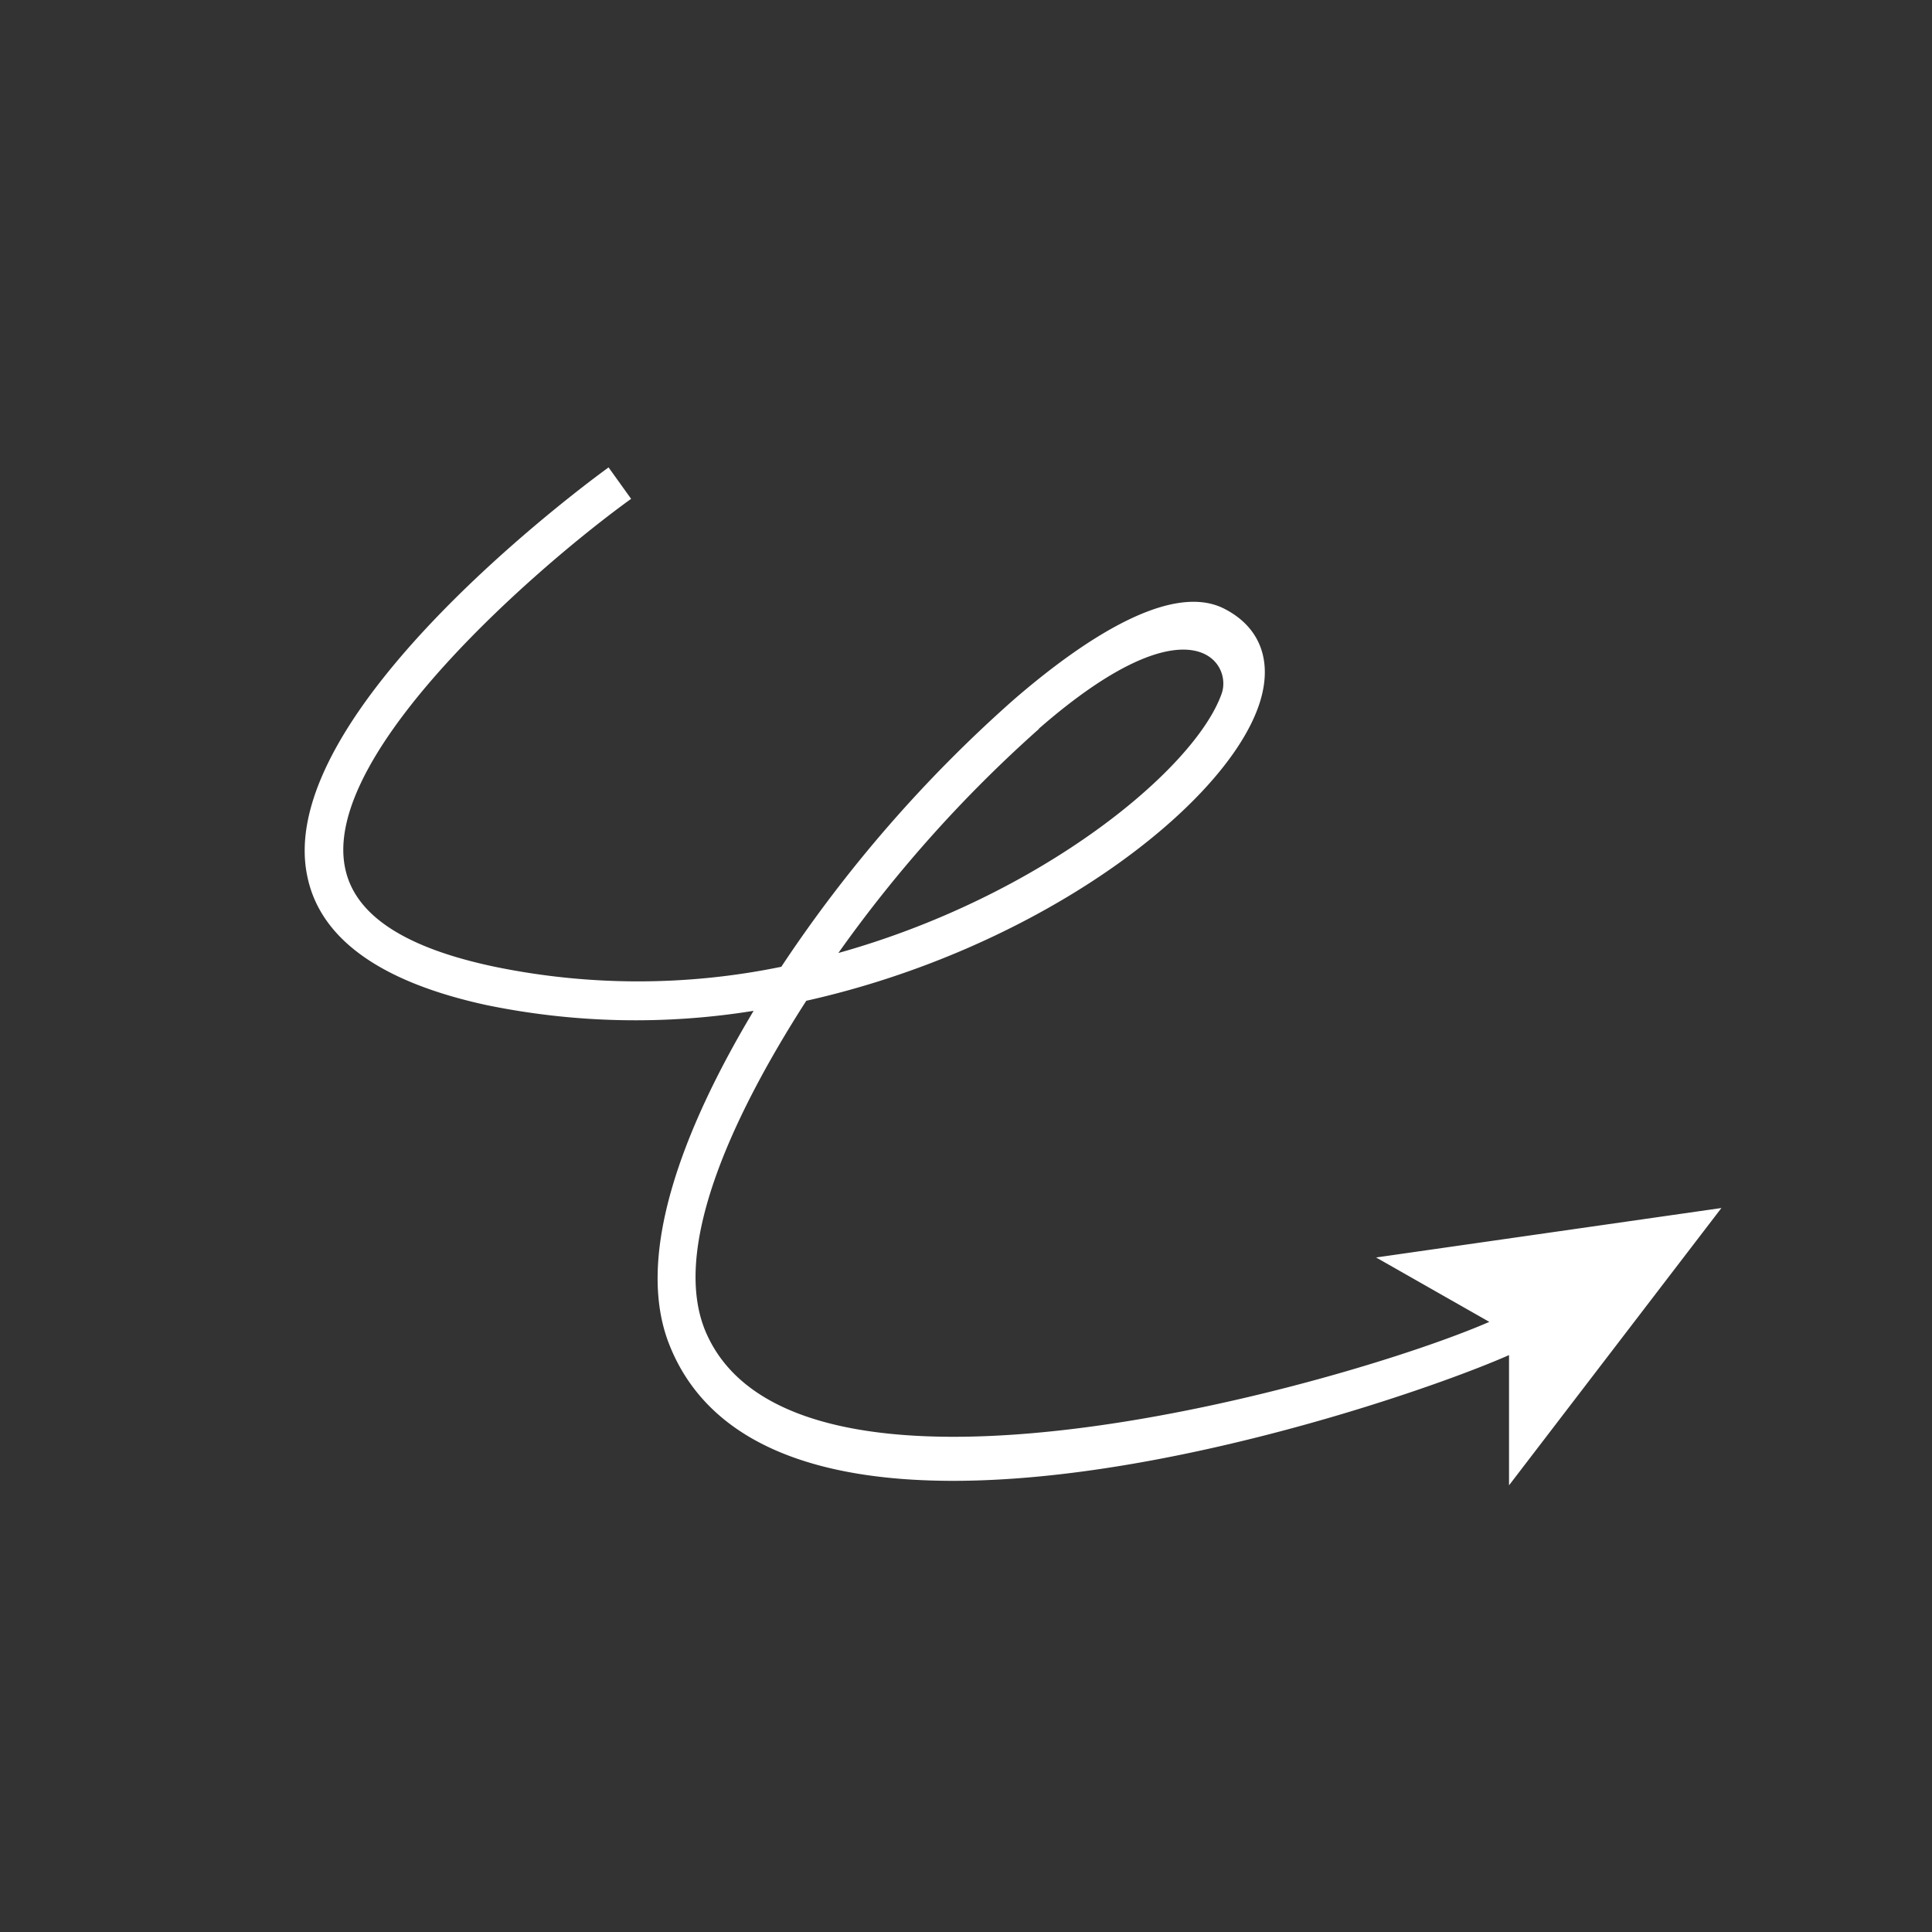
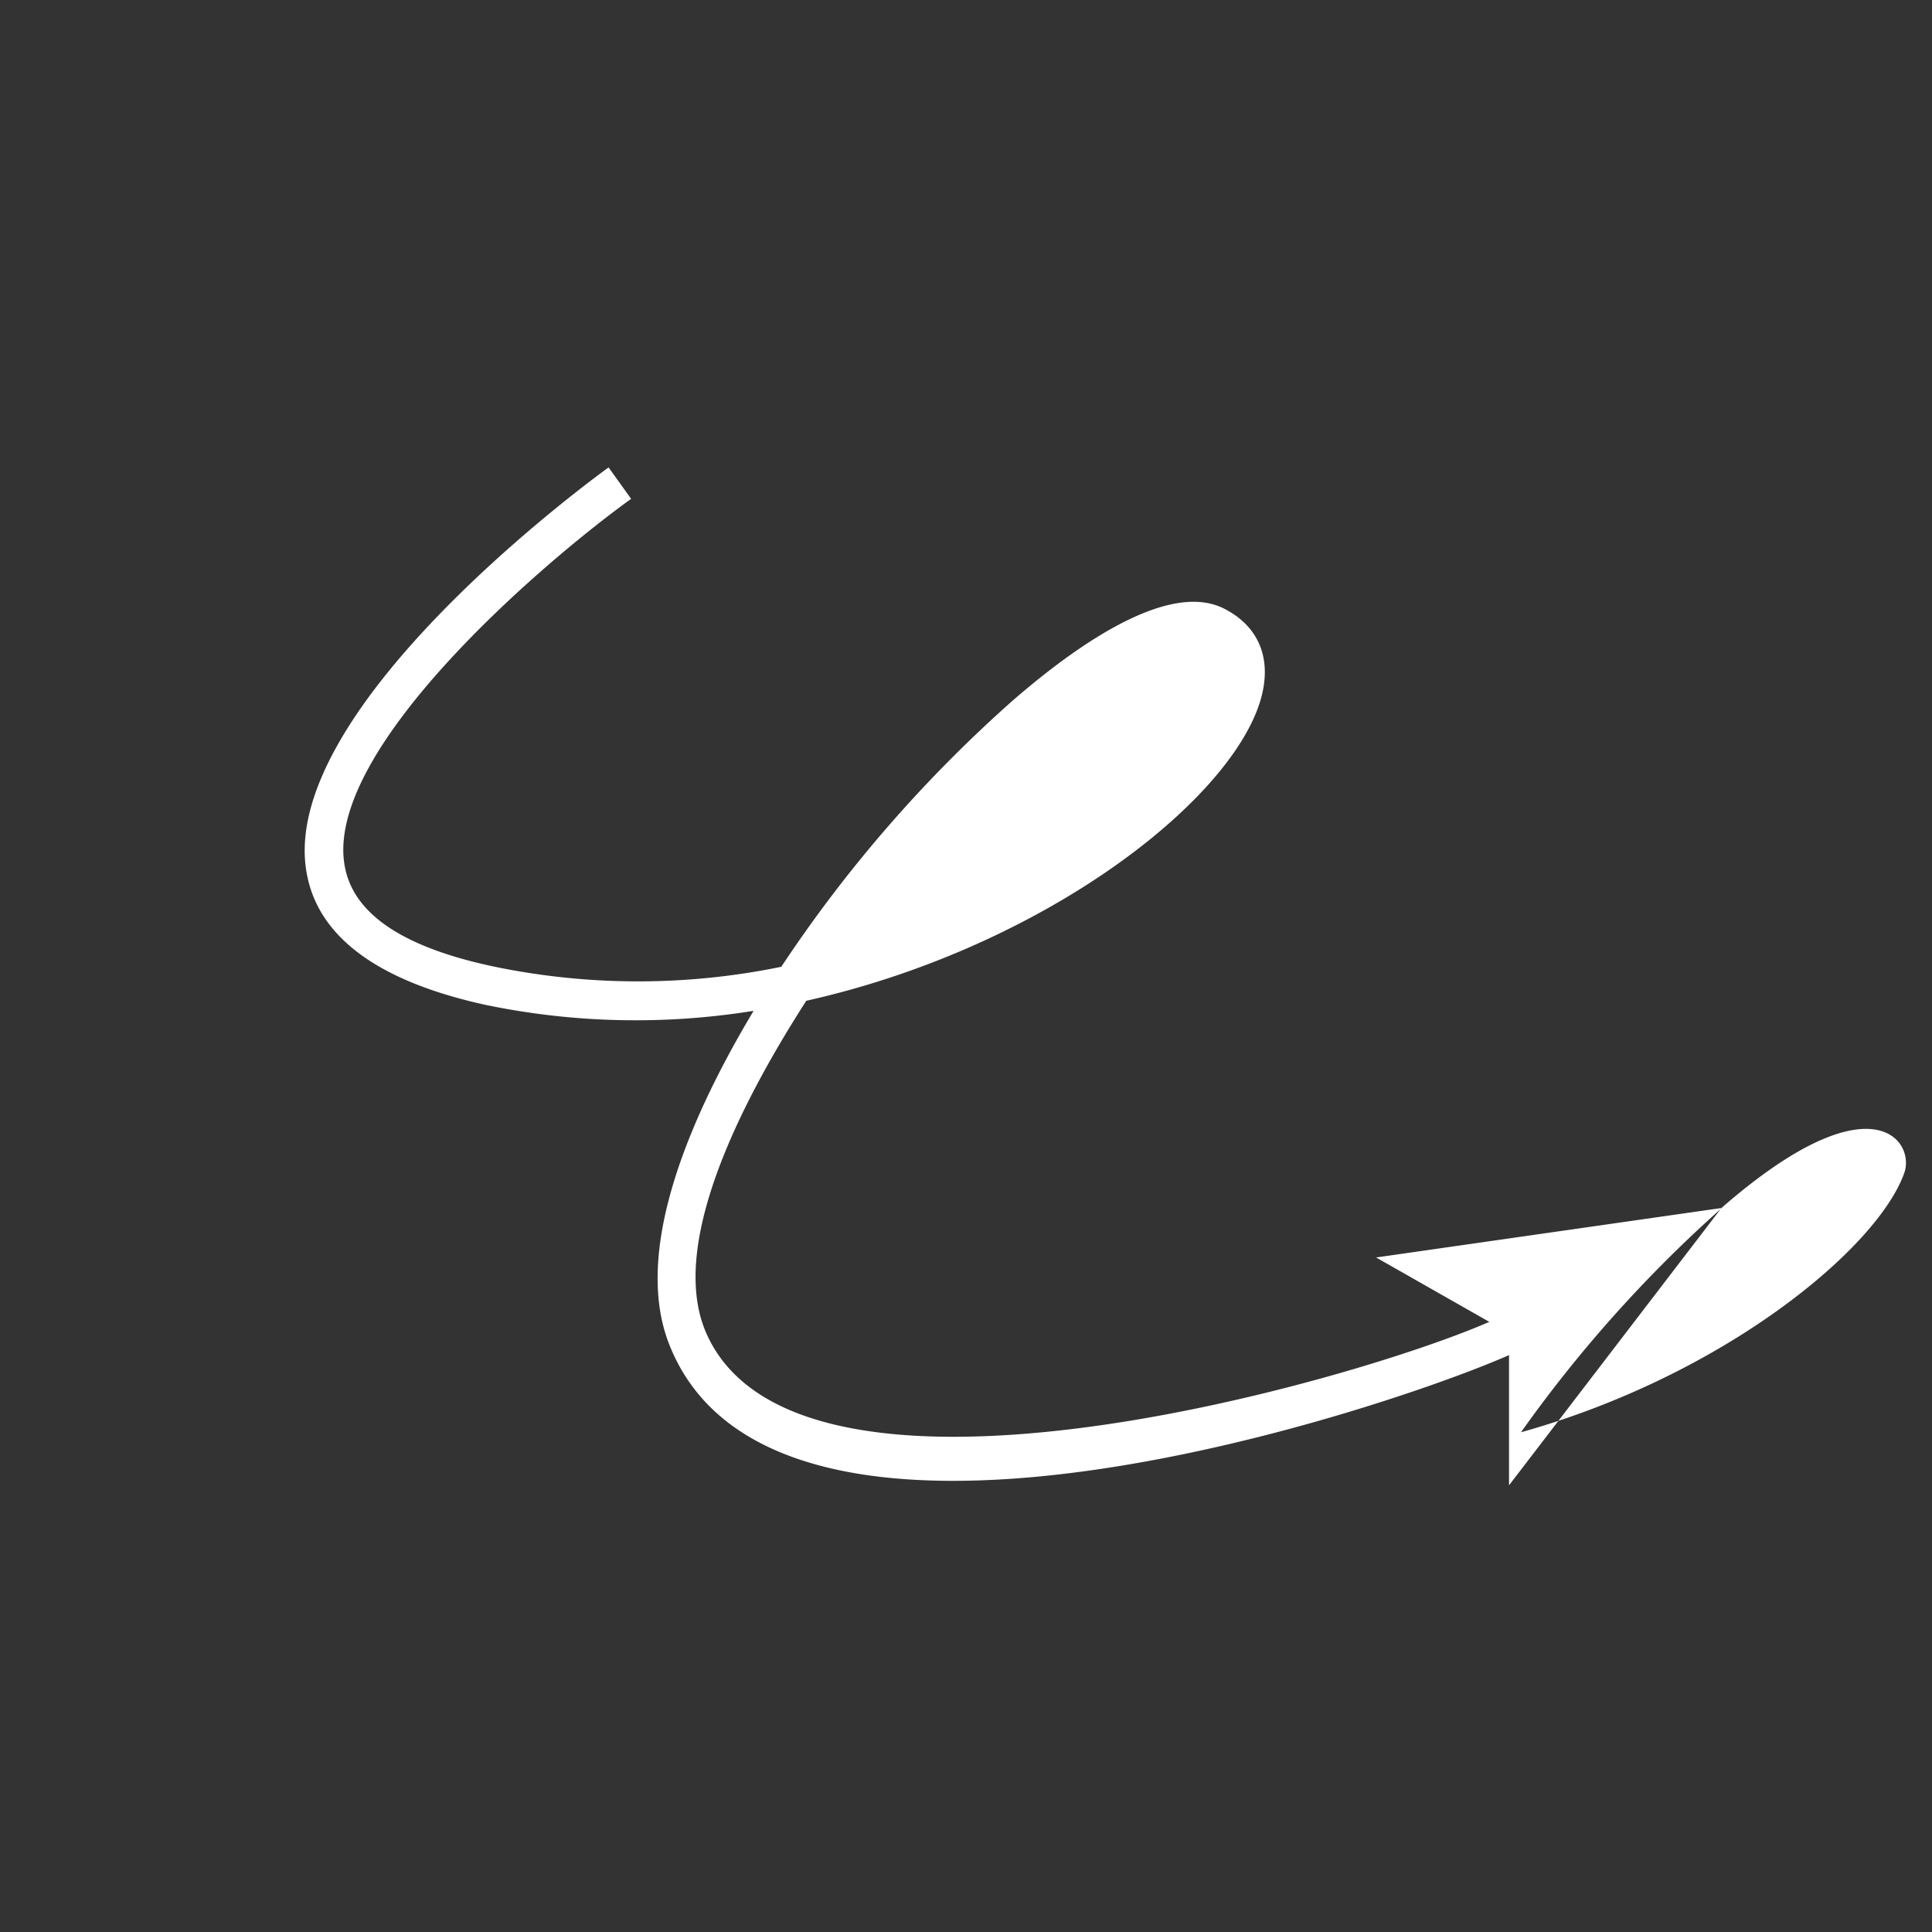
<svg xmlns="http://www.w3.org/2000/svg" id="图层_1" height="300" viewBox="0 0 150 150" width="300" data-name="图层 1" version="1.1">
  <rect x="0" y="0" width="150" height="150" fill="#333333" stroke="none" />
  <g width="100%" height="100%" transform="matrix(1,0,0,1,0,0)">
-     <path d="m133.65 93.79-26.81 3.84 8.79 5c-10.75 4.69-53.89 17.06-60.84.77-2.64-6.21 1.71-16.21 7.81-25.7 17.89-4 32.31-14.92 35.11-22.86 1.18-3.36.21-6.13-2.68-7.59-4.24-2.14-11.21 2.65-16.31 7.06a105.28 105.28 0 0 0 -18.06 20.75 55.11 55.11 0 0 1 -22.24 0c-7-1.47-10.86-4-11.62-7.64-1.91-9 15.38-23.78 22.2-28.69l-1.75-2.44c-1.07.77-26.09 19-23.39 31.75 1 4.87 5.72 8.22 13.94 10a57.4 57.4 0 0 0 20.71.44c-5.61 9.37-9.21 19.08-6.57 25.85 8.18 21 55.48 5.18 65.22.88v10.11zm-53-37.21c11.65-10.16 15.07-5.22 14.2-2.73-2.07 5.86-14 15.74-29.76 20.14a102.93 102.93 0 0 1 15.59-17.41z" fill="#ffffff" fill-opacity="1" data-original-color="#000000ff" stroke="none" stroke-opacity="1" />
+     <path d="m133.65 93.79-26.81 3.84 8.79 5c-10.75 4.69-53.89 17.06-60.84.77-2.64-6.21 1.71-16.21 7.81-25.7 17.89-4 32.31-14.92 35.11-22.86 1.18-3.36.21-6.13-2.68-7.59-4.24-2.14-11.21 2.65-16.31 7.06a105.28 105.28 0 0 0 -18.06 20.75 55.11 55.11 0 0 1 -22.24 0c-7-1.47-10.86-4-11.62-7.64-1.91-9 15.38-23.78 22.2-28.69l-1.75-2.44c-1.07.77-26.09 19-23.39 31.75 1 4.87 5.72 8.22 13.94 10a57.4 57.4 0 0 0 20.71.44c-5.61 9.37-9.21 19.08-6.57 25.85 8.18 21 55.48 5.18 65.22.88v10.11zc11.65-10.16 15.07-5.22 14.2-2.73-2.07 5.86-14 15.74-29.76 20.14a102.93 102.93 0 0 1 15.59-17.41z" fill="#ffffff" fill-opacity="1" data-original-color="#000000ff" stroke="none" stroke-opacity="1" />
  </g>
</svg>